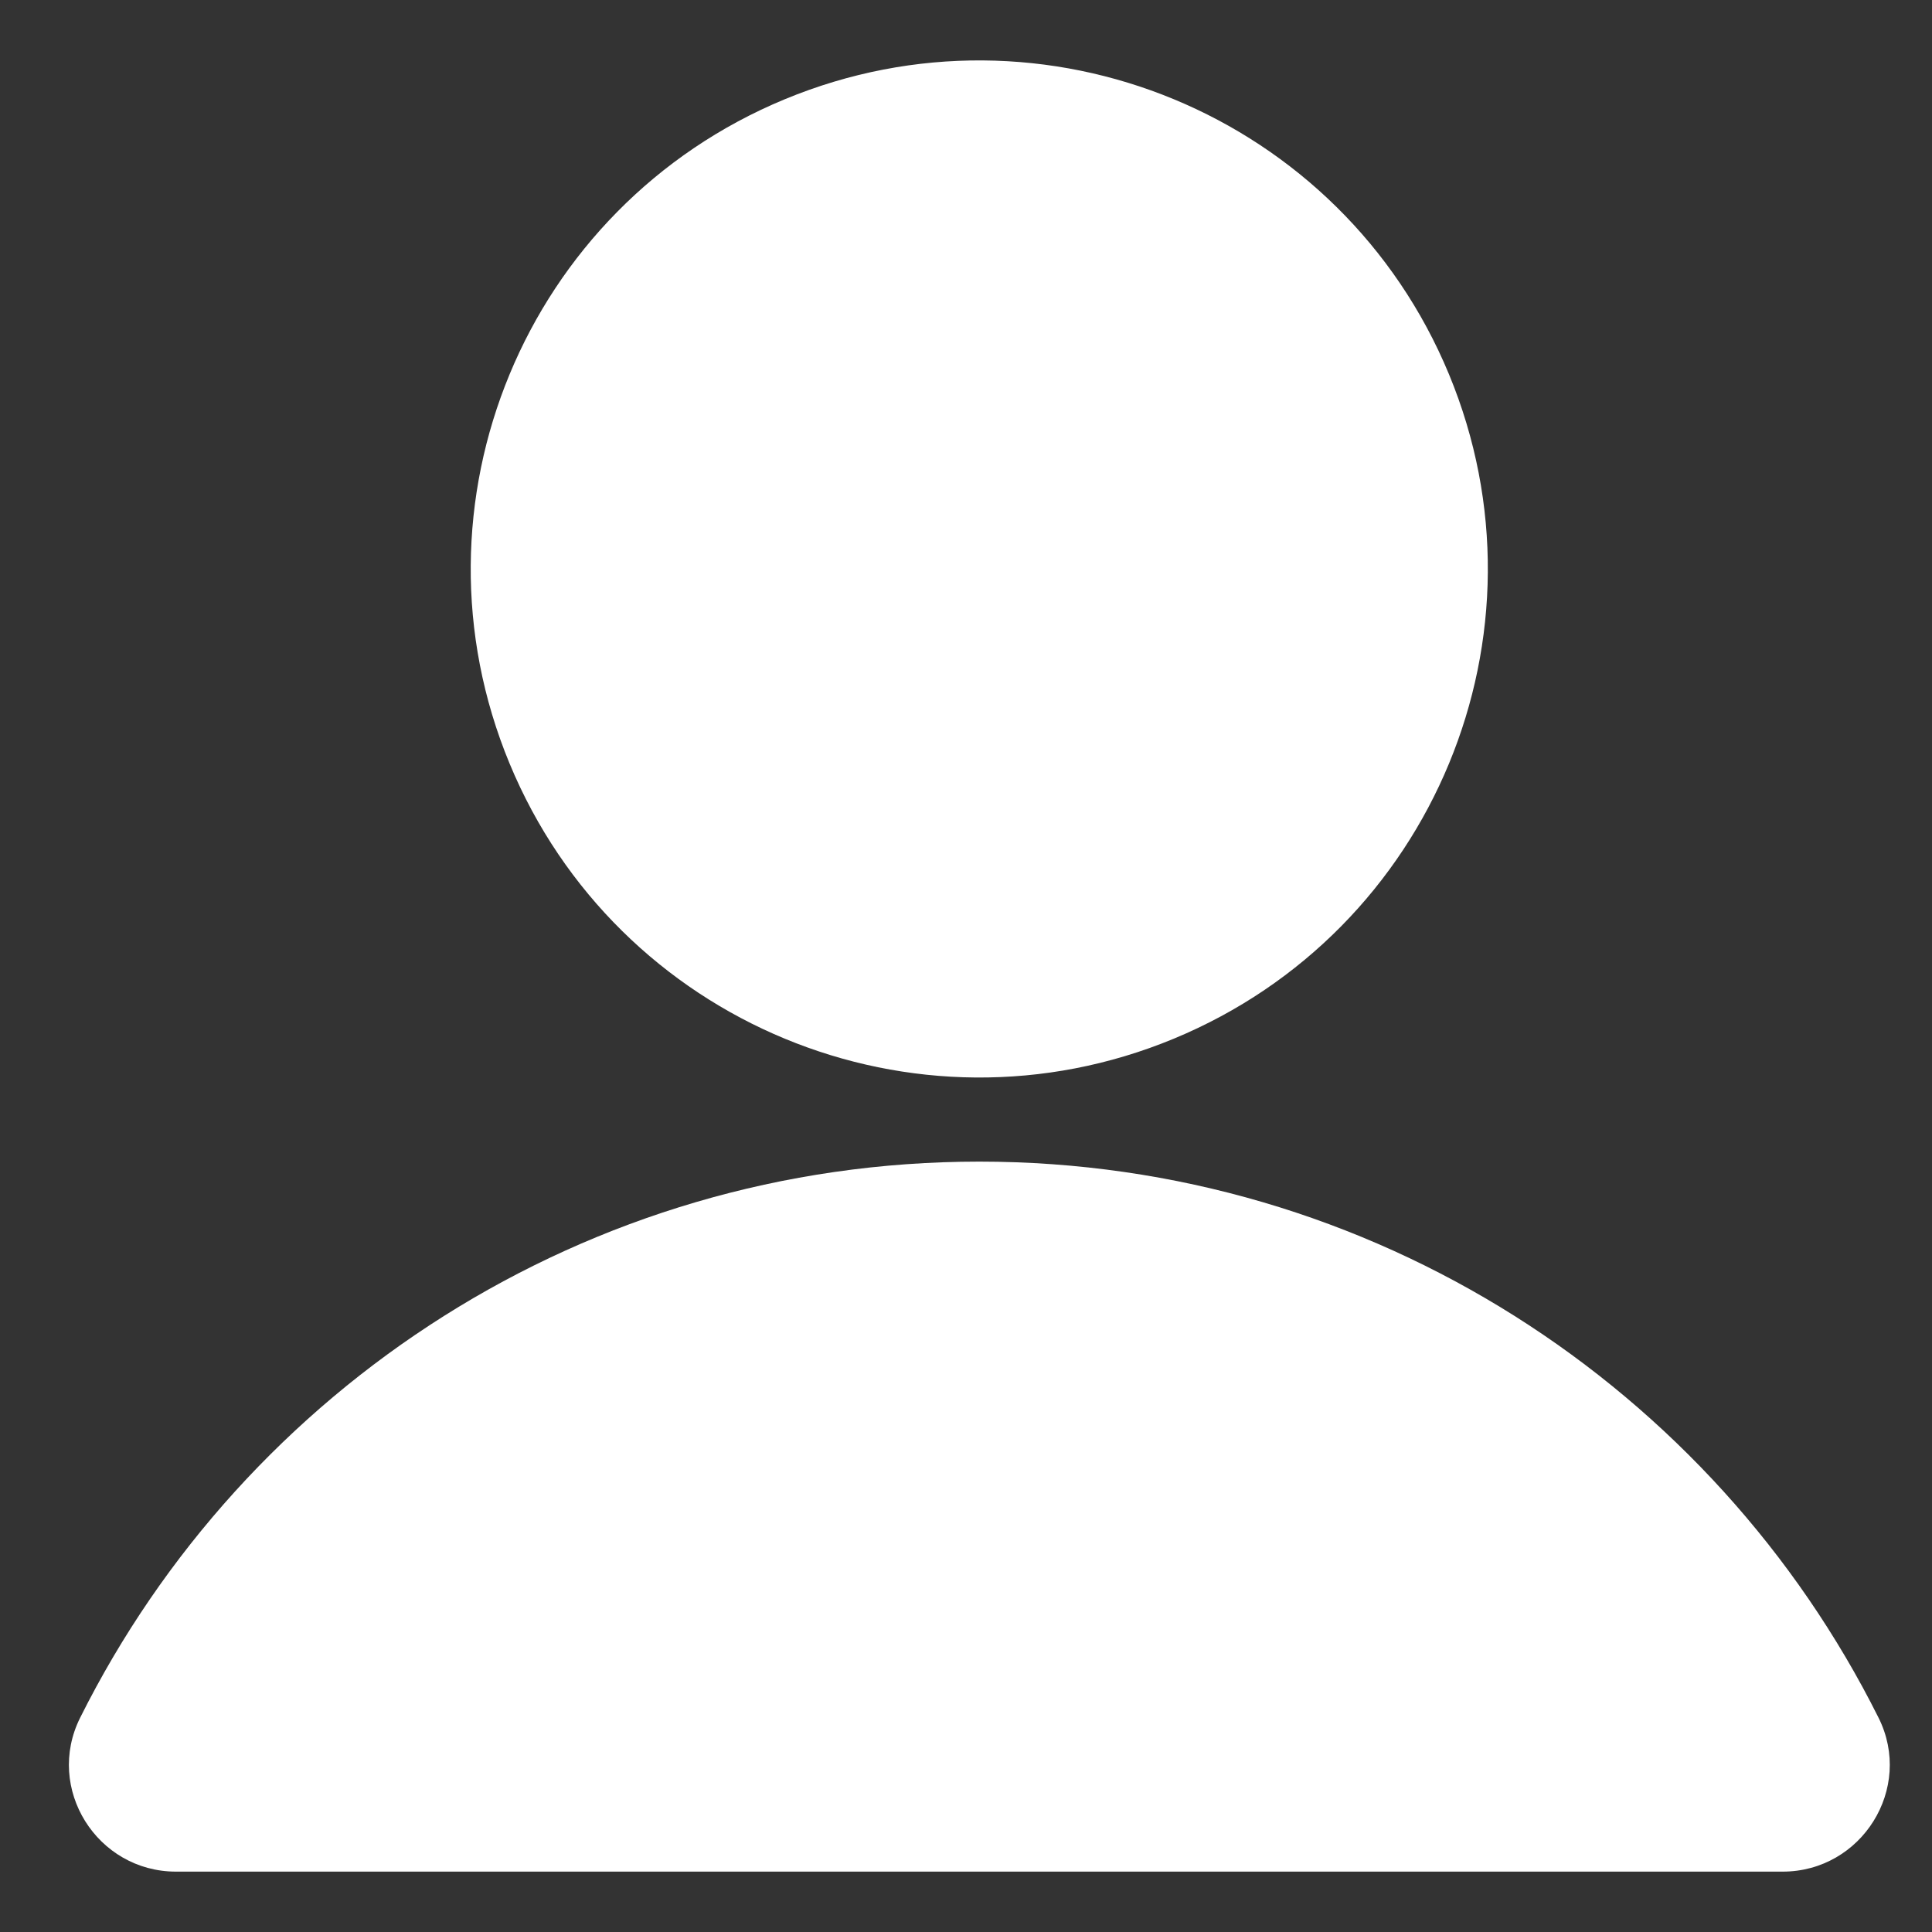
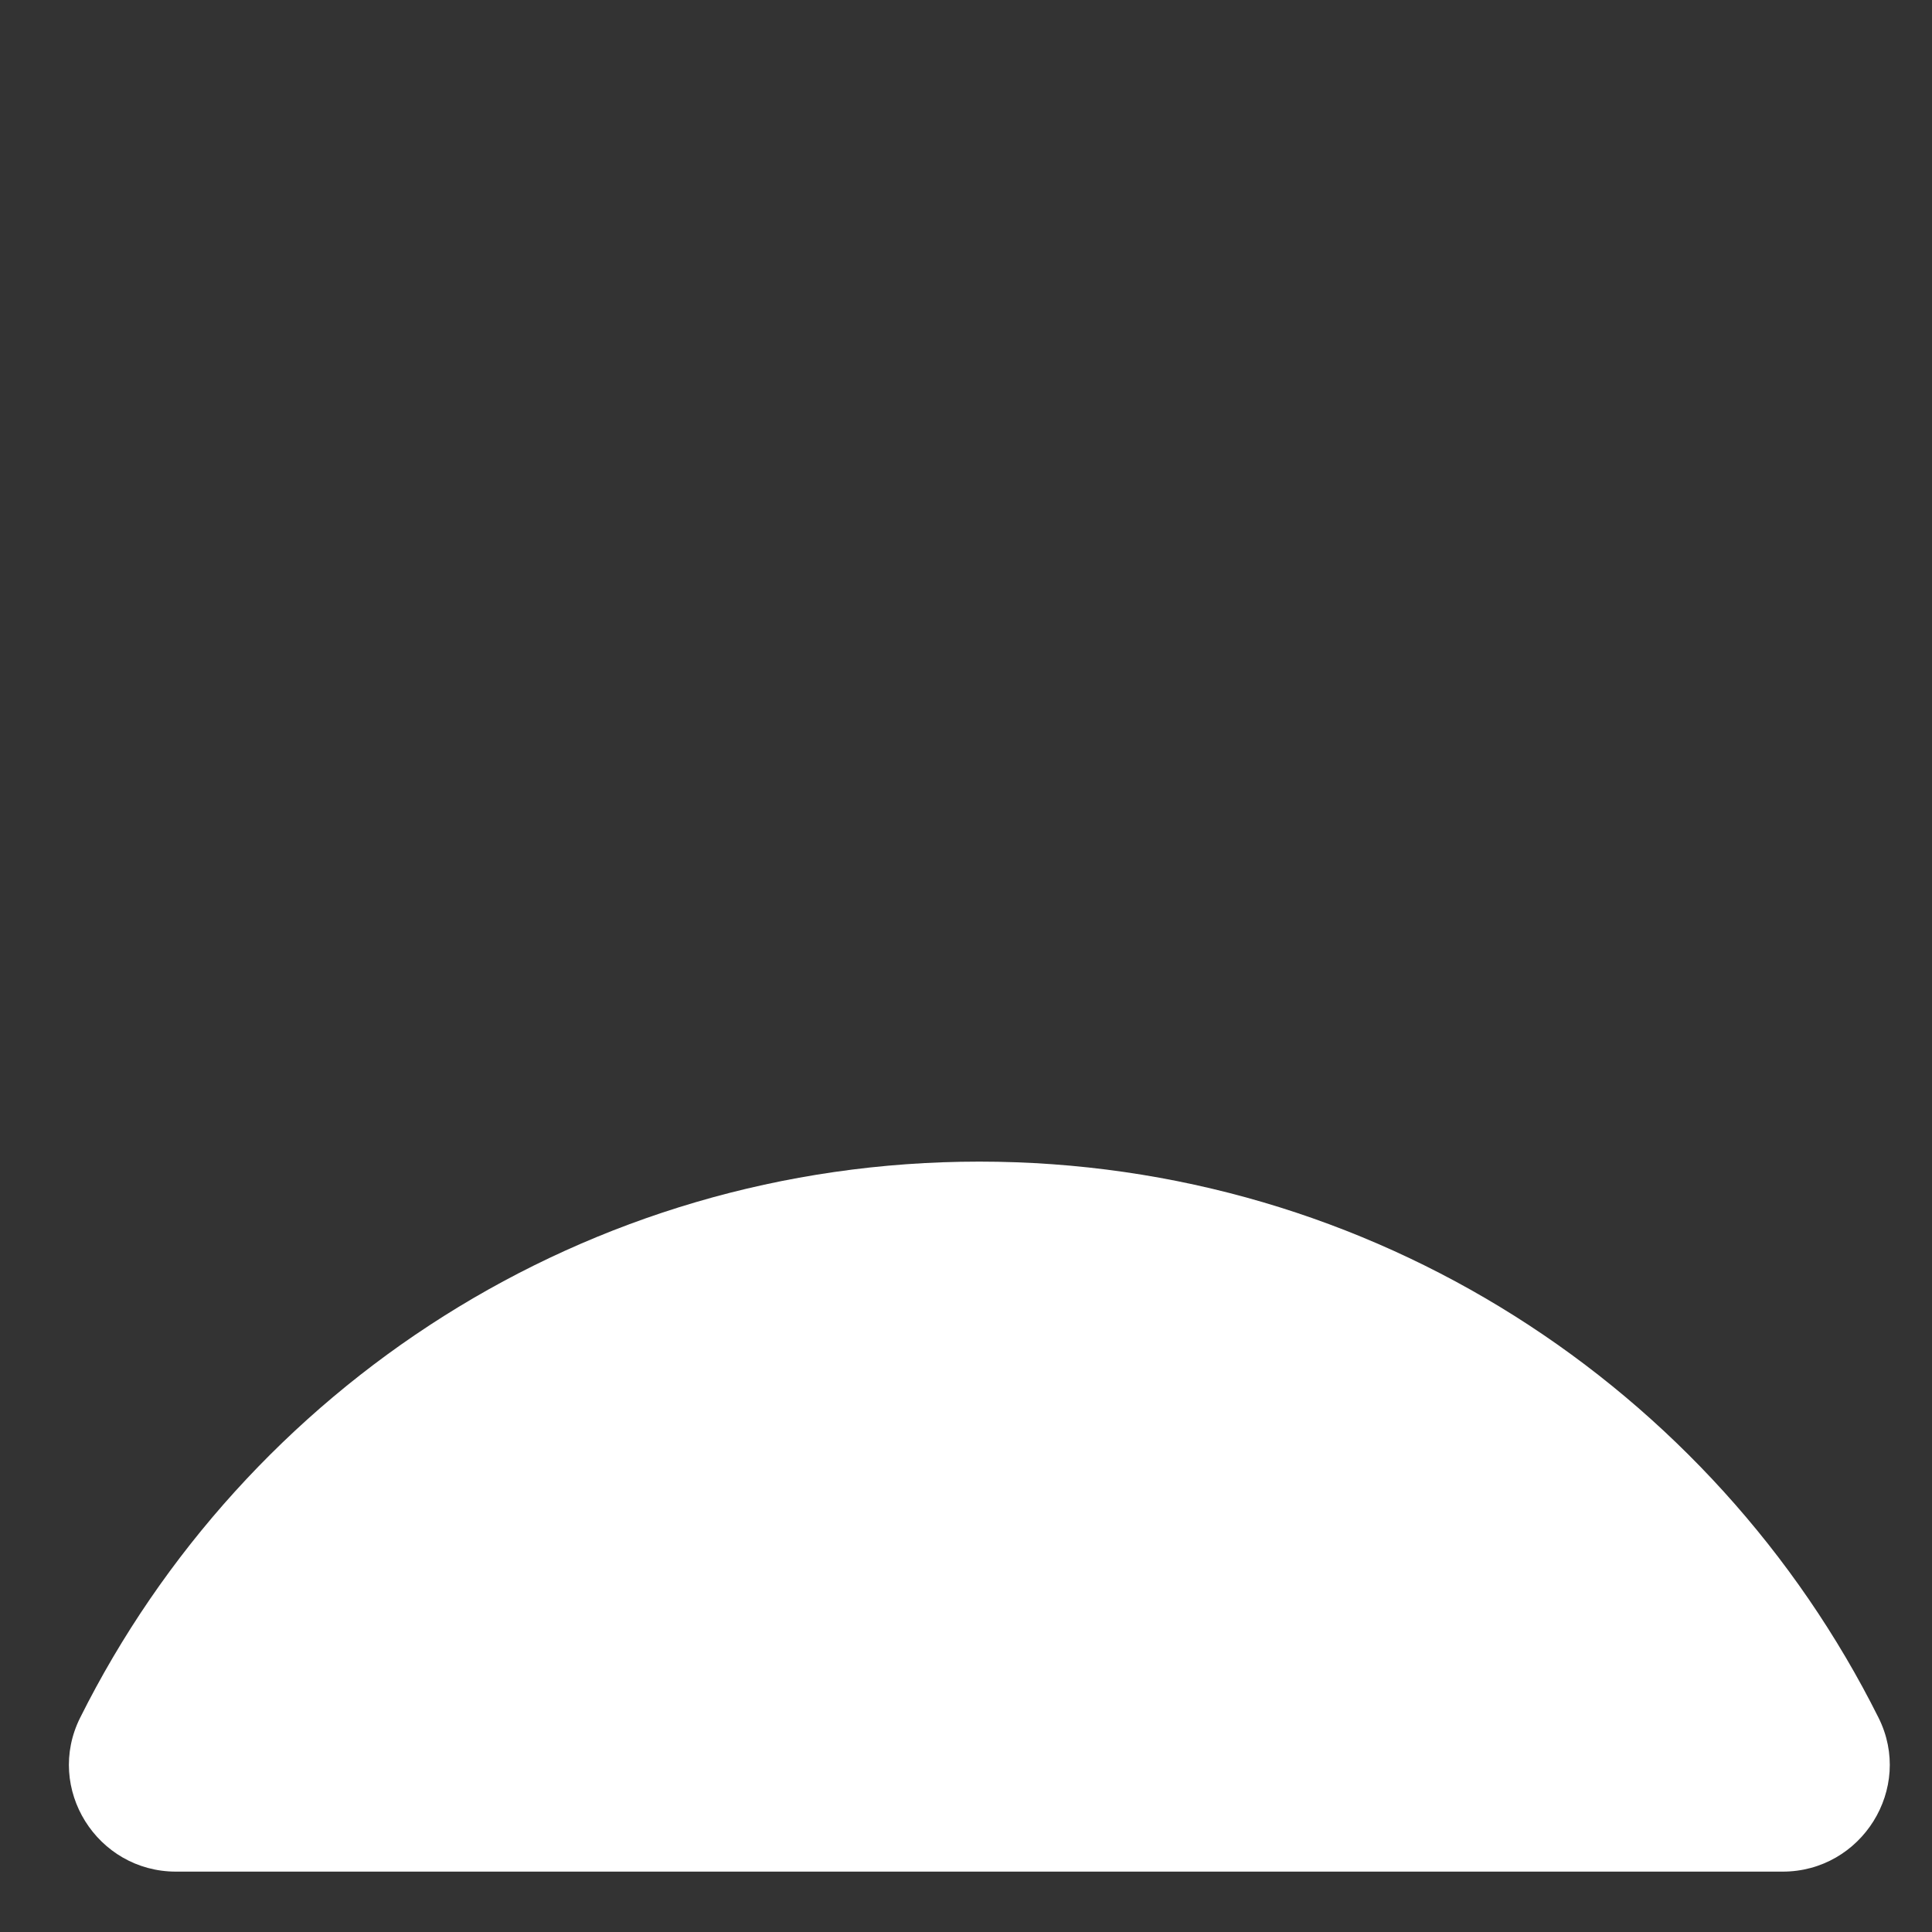
<svg xmlns="http://www.w3.org/2000/svg" width="16" height="16" viewBox="0 0 16 16" fill="none">
  <rect x="0" y="0" width="16" height="16" fill="#333333" stroke="none" />
  <g id="icon">
    <path id="Vector" d="M15.557 14.225C14.192 11.495 11.37 9.62 8.11 9.62C4.85 9.62 2.028 11.495 0.664 14.225C0.371 14.811 0.803 15.5 1.458 15.5H14.763C15.418 15.5 15.85 14.81 15.557 14.225L15.557 14.225Z" fill="white" />
-     <path id="Vector_2" d="M12 3.1C12.89 5.249 11.87 7.712 9.721 8.602C7.573 9.492 5.11 8.471 4.22 6.323C3.33 4.175 4.35 1.712 6.499 0.822C8.647 -0.068 11.11 0.952 12 3.1" fill="white" />
  </g>
</svg>